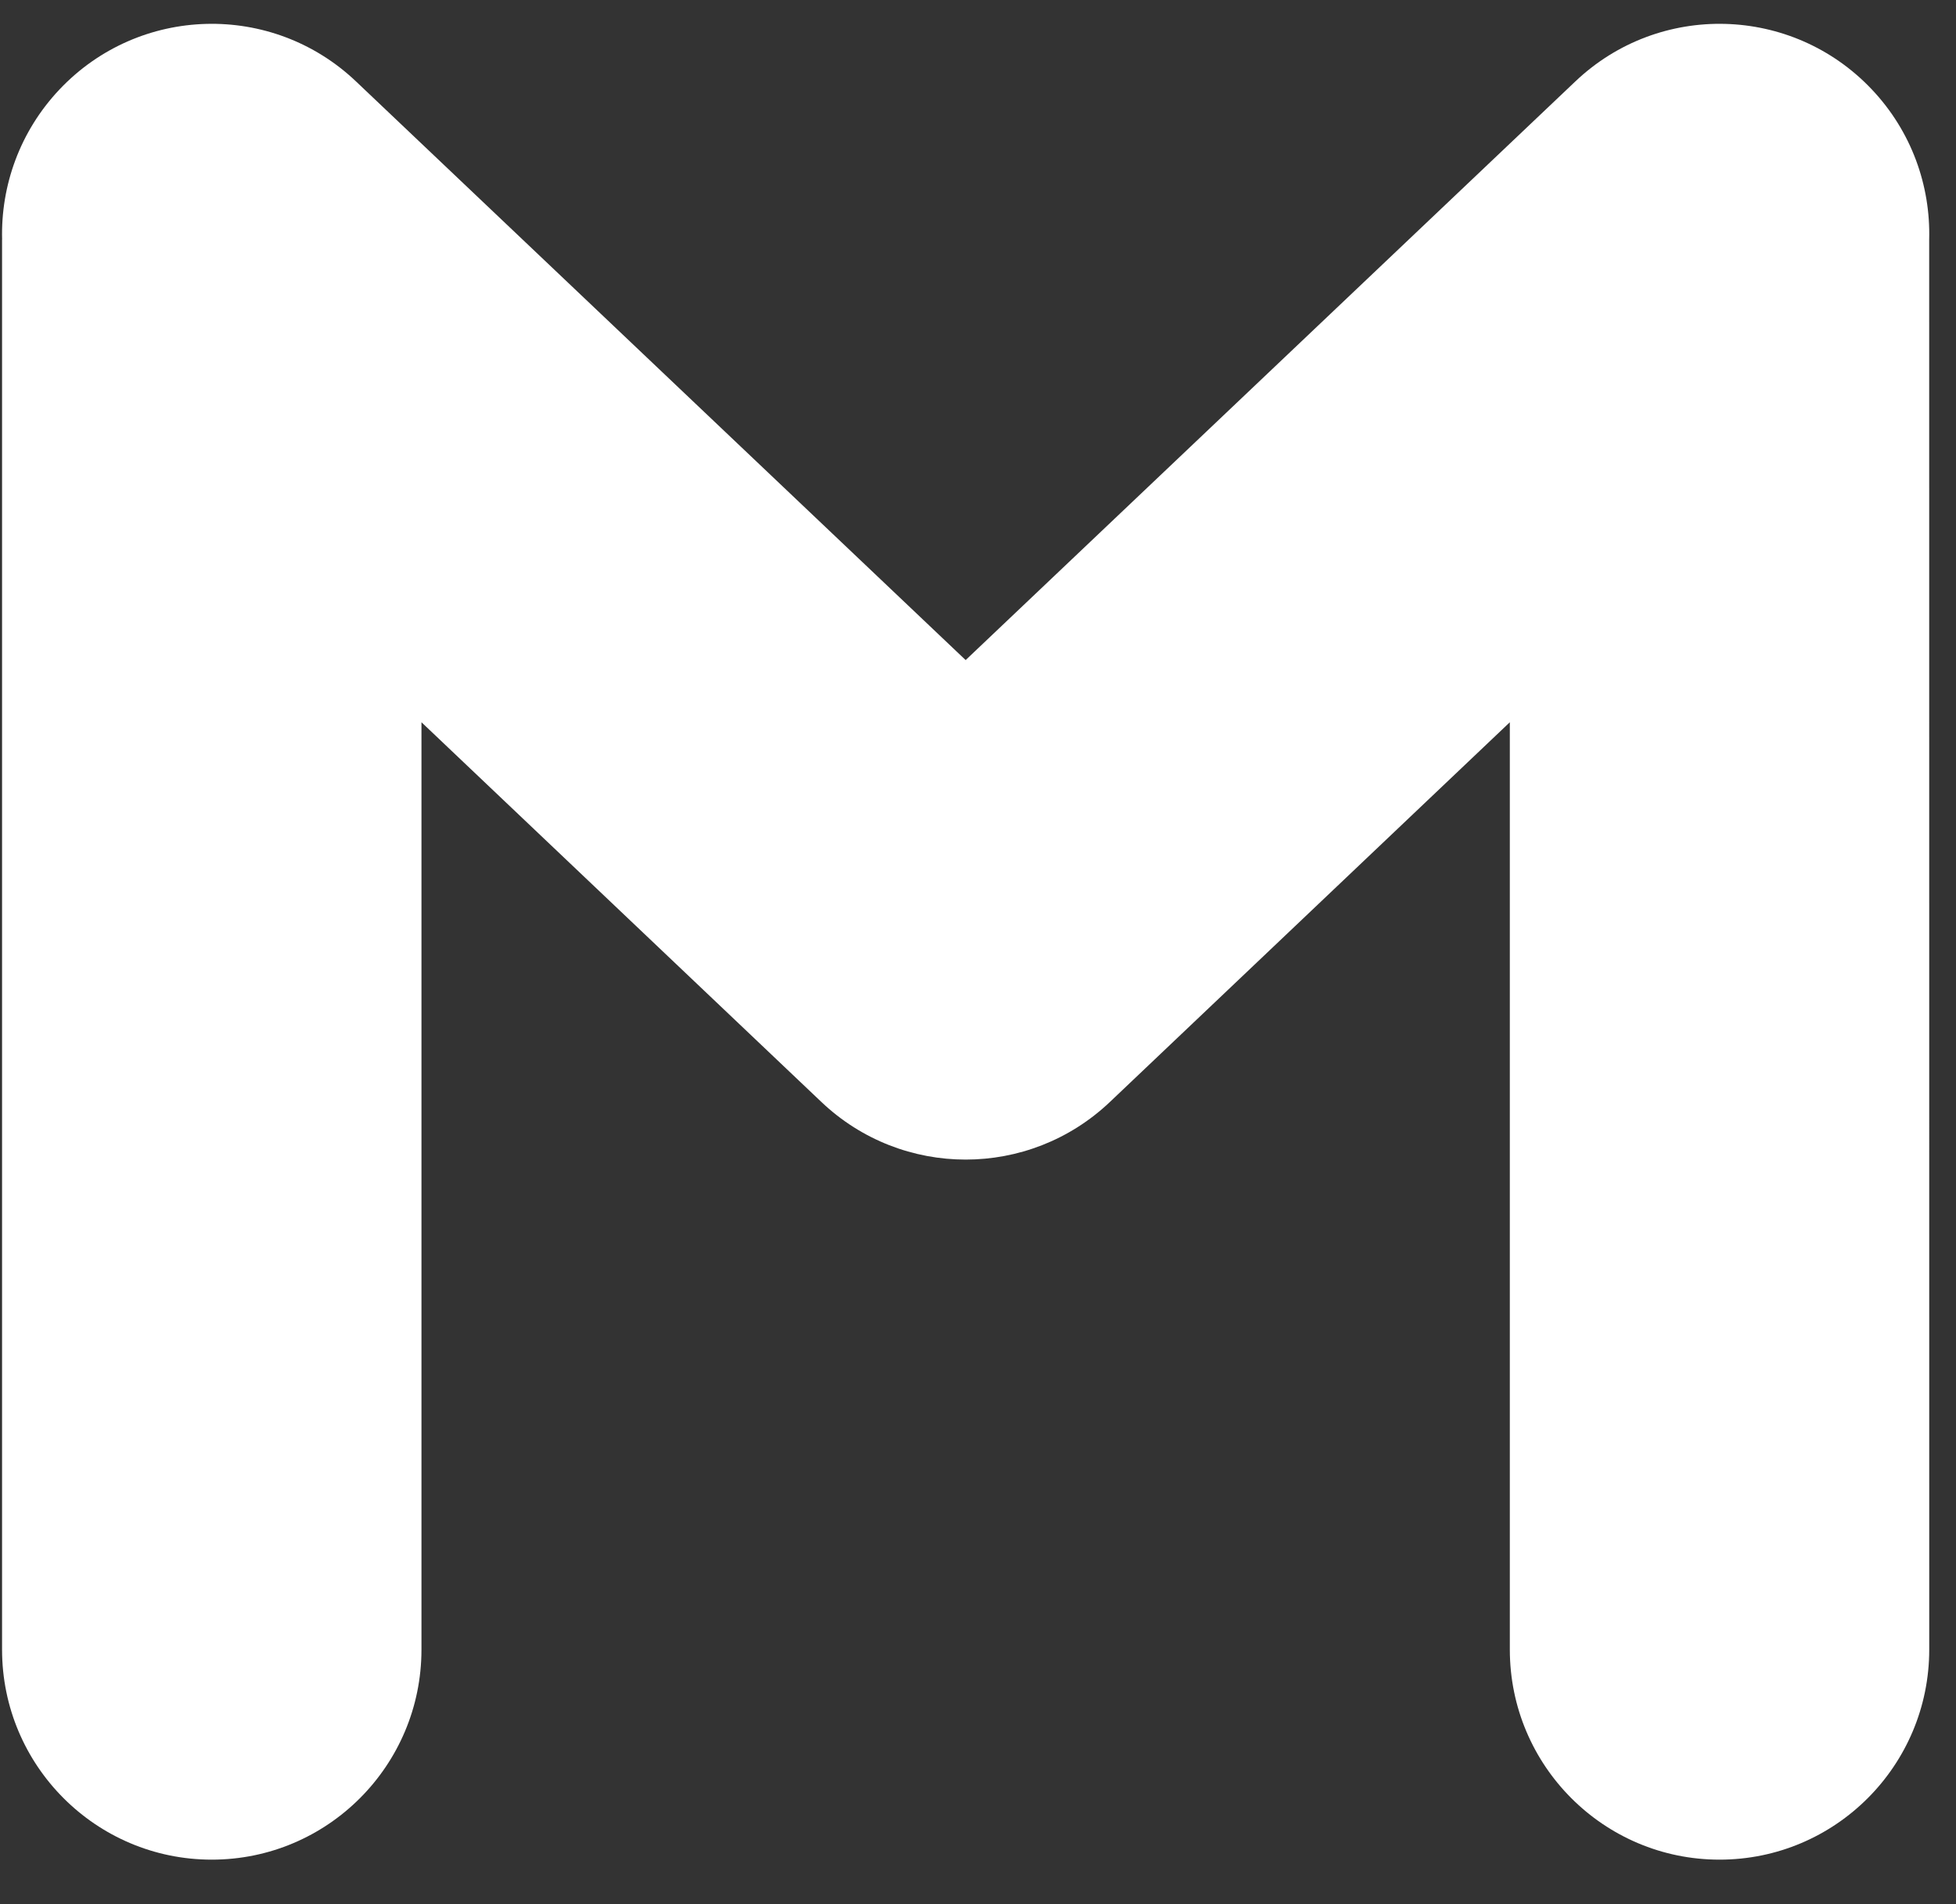
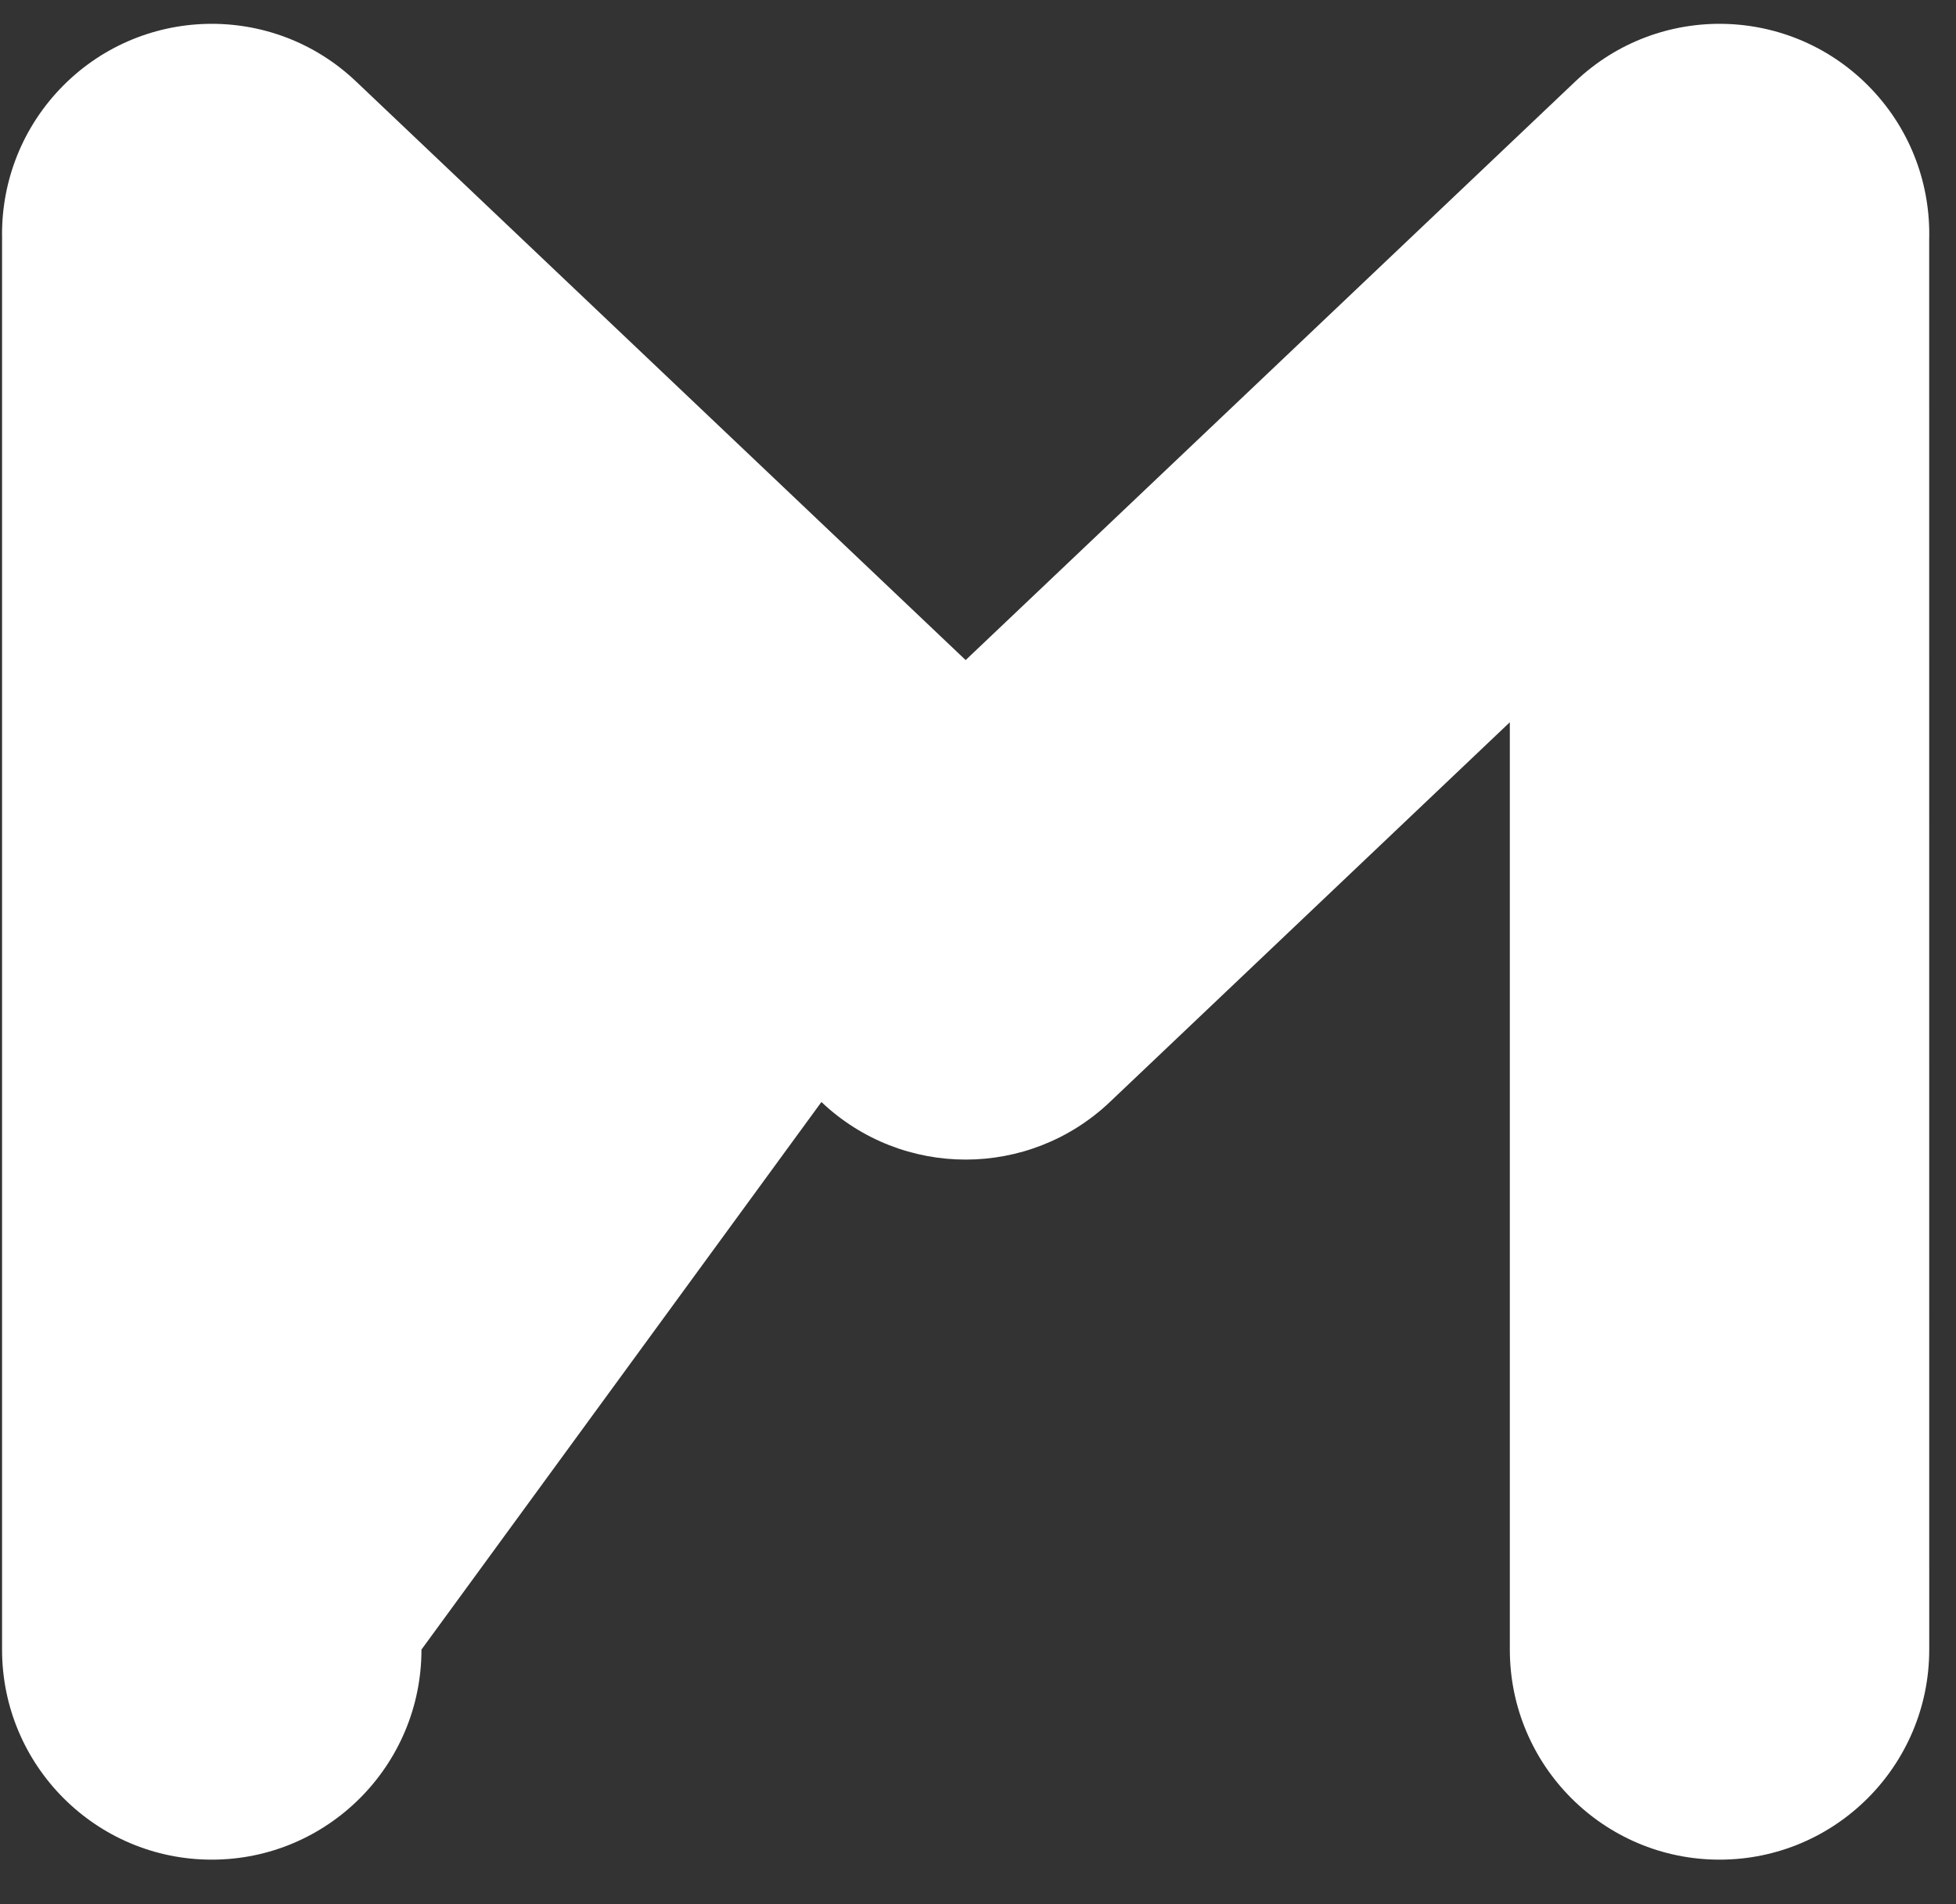
<svg xmlns="http://www.w3.org/2000/svg" width="38" height="37" viewBox="0 0 38 37" fill="none">
  <rect x="0" y="0" width="38" height="37" fill="#333333" stroke="none" />
-   <path d="M37.479 4.654C37.507 3.61 37.138 2.555 36.364 1.737C34.816 0.101 32.238 0.031 30.605 1.582L18.76 12.826L6.916 1.582C5.283 0.031 2.705 0.101 1.157 1.737C0.384 2.555 0.014 3.61 0.041 4.653C0.04 4.653 0.04 4.653 0.04 4.654V32.053C0.04 34.307 1.865 36.135 4.114 36.135C6.363 36.135 8.188 34.307 8.188 32.053V14.034L15.958 21.413C16.744 22.159 17.752 22.532 18.76 22.532C19.768 22.532 20.776 22.159 21.562 21.413L29.332 14.034V32.053C29.332 34.307 31.157 36.135 33.406 36.135C35.656 36.135 37.48 34.307 37.48 32.053L37.479 4.654Z" fill="white" />
+   <path d="M37.479 4.654C37.507 3.61 37.138 2.555 36.364 1.737C34.816 0.101 32.238 0.031 30.605 1.582L18.76 12.826L6.916 1.582C5.283 0.031 2.705 0.101 1.157 1.737C0.384 2.555 0.014 3.61 0.041 4.653C0.04 4.653 0.04 4.653 0.04 4.654V32.053C0.04 34.307 1.865 36.135 4.114 36.135C6.363 36.135 8.188 34.307 8.188 32.053L15.958 21.413C16.744 22.159 17.752 22.532 18.76 22.532C19.768 22.532 20.776 22.159 21.562 21.413L29.332 14.034V32.053C29.332 34.307 31.157 36.135 33.406 36.135C35.656 36.135 37.48 34.307 37.48 32.053L37.479 4.654Z" fill="white" />
</svg>